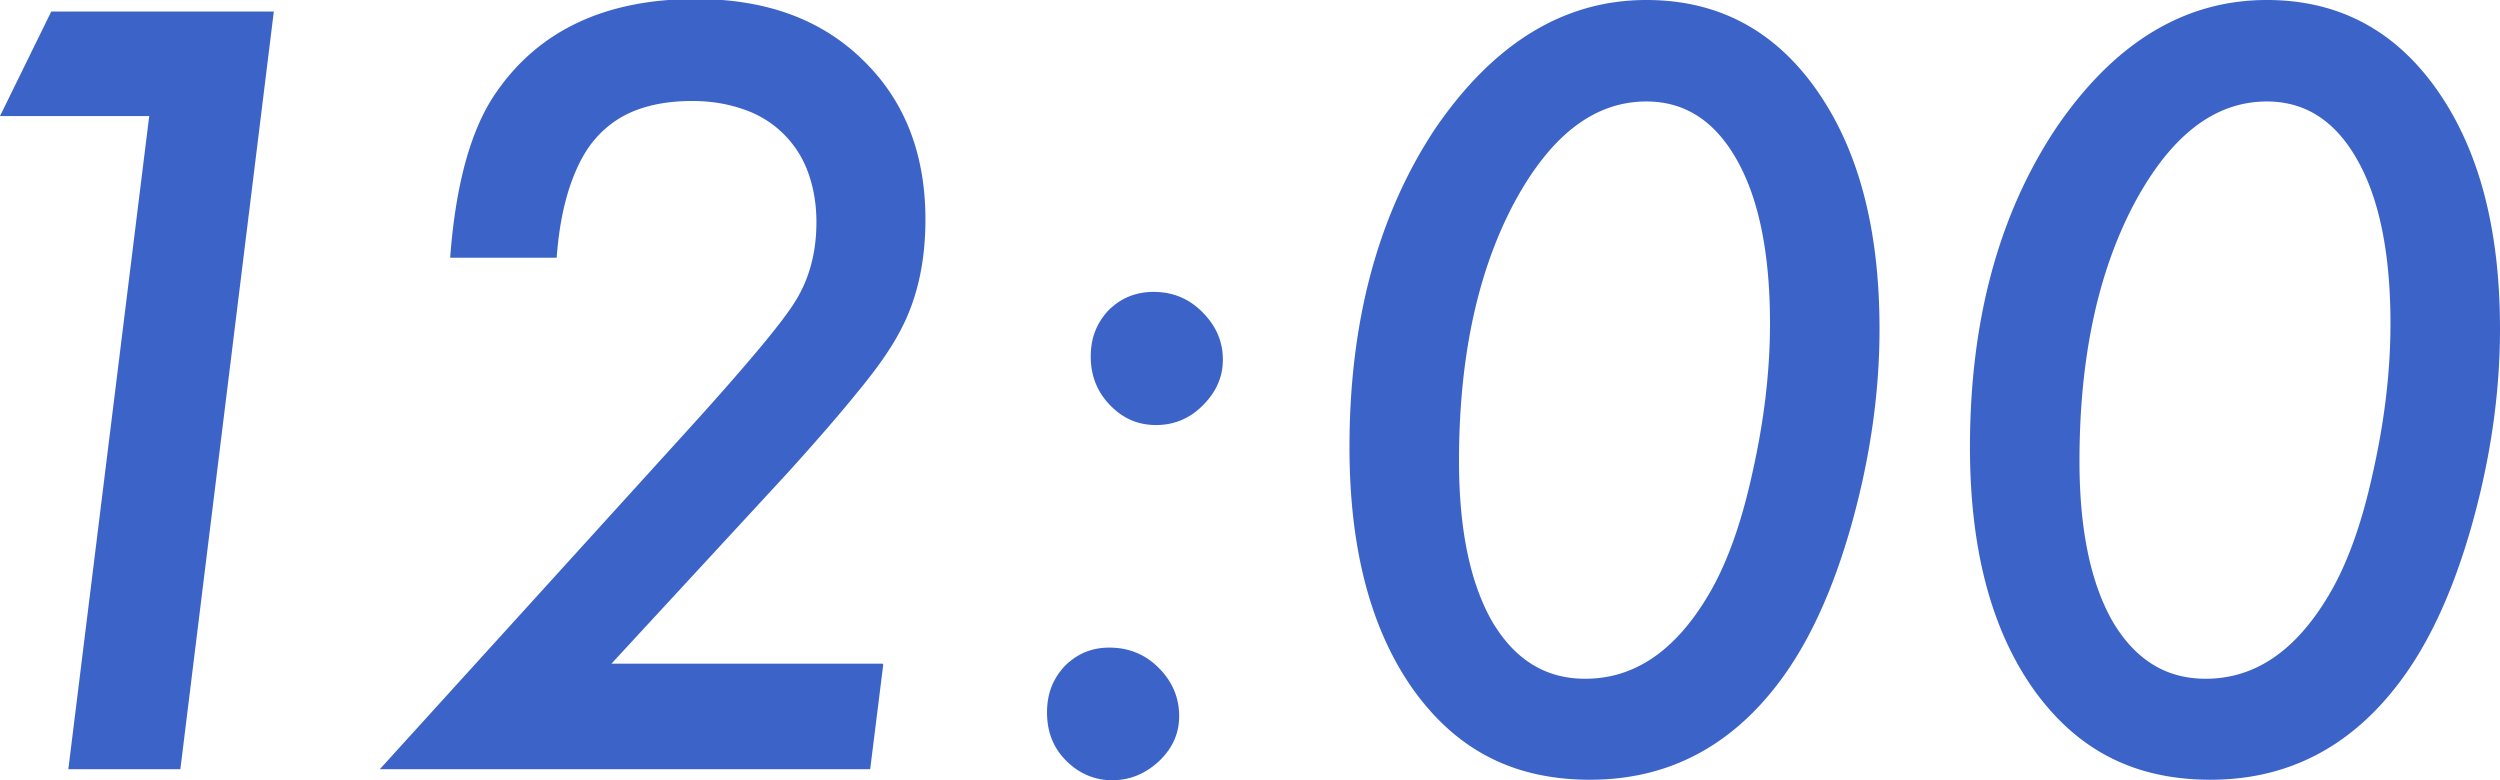
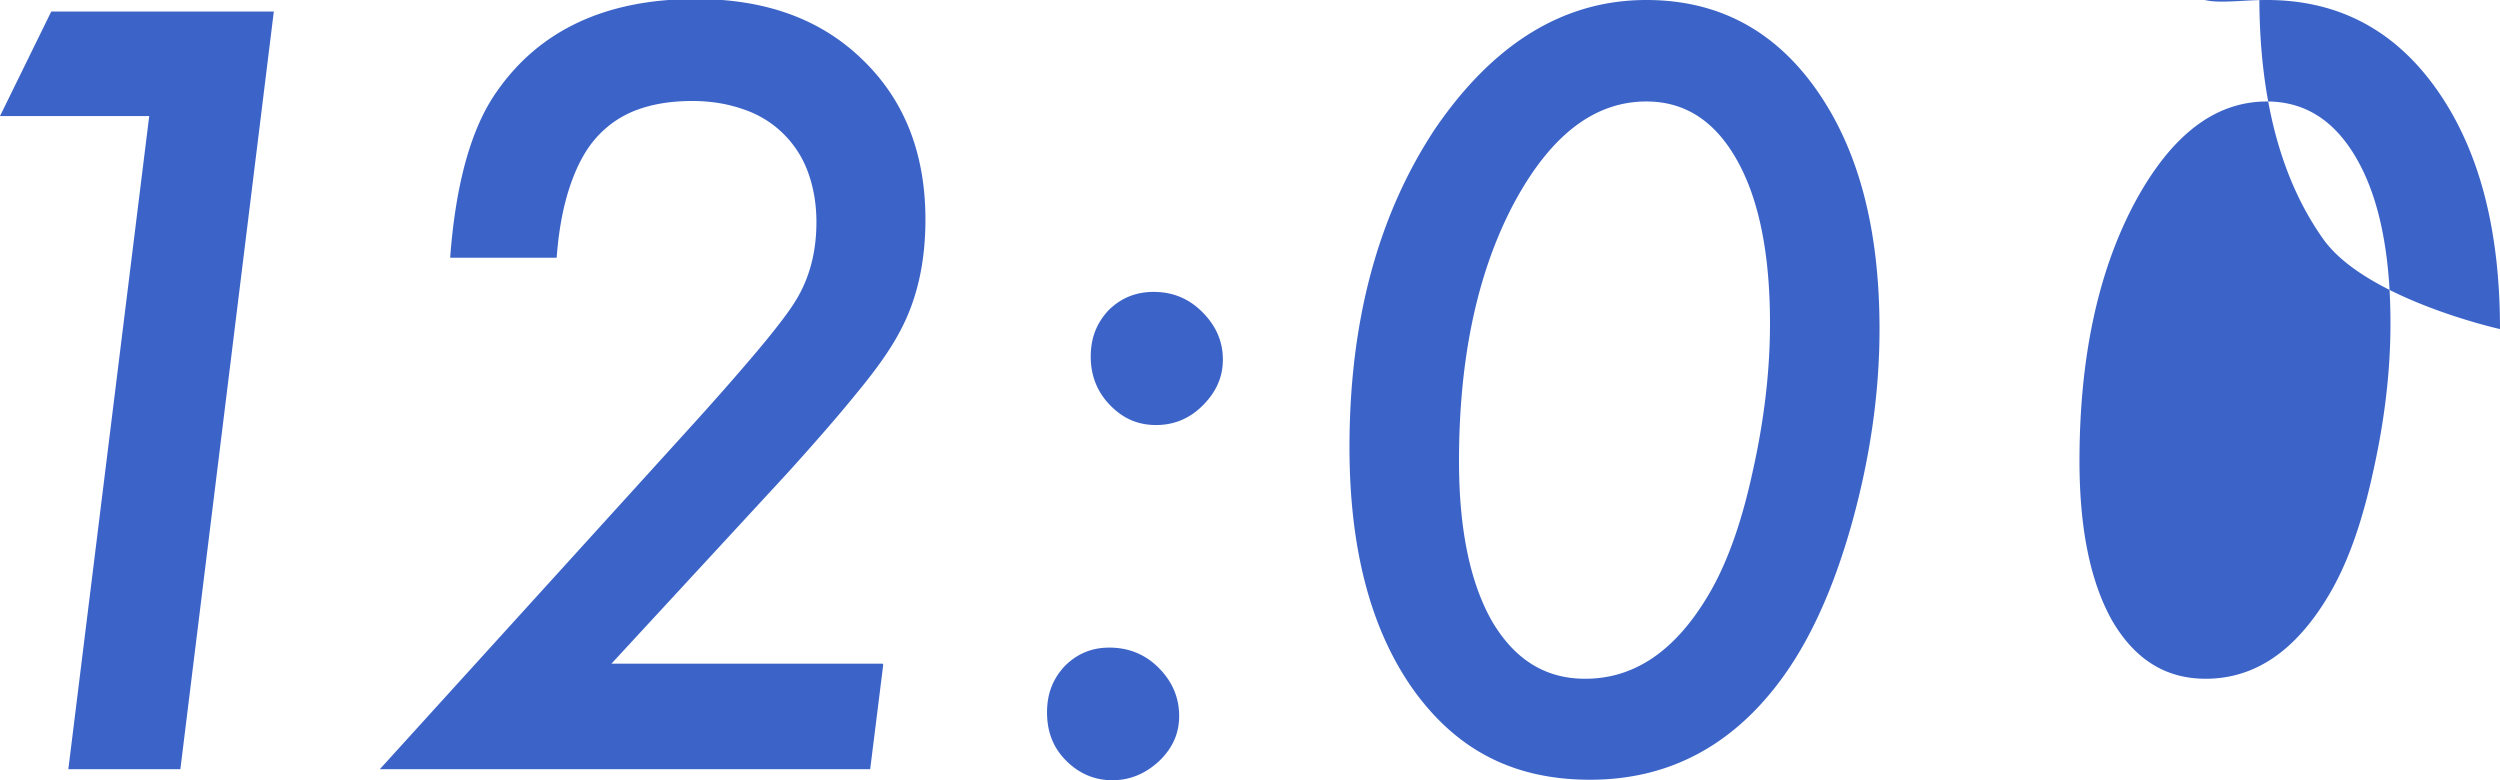
<svg xmlns="http://www.w3.org/2000/svg" data-name="レイヤー 2" width="49.76" height="15.53" viewBox="0 0 49.76 15.53">
-   <path d="M5.45.23L3.59 15.31H1.36l1.61-13H0L1.02.23h4.43zm12.13 13l-.26 2.08H7.56l6.02-6.63c.62-.68 1.12-1.25 1.49-1.69s.63-.78.77-1.01c.27-.44.41-.96.41-1.56 0-.37-.06-.7-.17-1a2.057 2.057 0 00-1.27-1.24c-.31-.11-.65-.17-1.03-.17-.42 0-.79.06-1.11.18-.32.12-.59.31-.81.56-.22.25-.39.58-.52.97s-.22.86-.26 1.41H8.96c.11-1.48.42-2.59.93-3.31.85-1.22 2.17-1.84 3.96-1.84 1.39 0 2.49.4 3.32 1.21.83.8 1.25 1.86 1.25 3.18 0 .86-.17 1.61-.52 2.25-.17.32-.44.71-.82 1.17-.37.46-.85 1.01-1.42 1.64l-3.49 3.78h5.4zm5.89 1.02c0 .35-.13.64-.4.9-.27.25-.58.38-.93.38s-.66-.13-.92-.39-.38-.58-.38-.96.12-.67.35-.92c.25-.25.54-.37.89-.37.38 0 .71.13.98.4s.41.59.41.96zm.87-7.09c0 .34-.13.64-.4.91-.26.26-.57.39-.93.39s-.66-.13-.92-.4c-.25-.26-.38-.58-.38-.96s.12-.67.35-.92c.25-.25.55-.37.9-.37.38 0 .7.13.97.4s.41.58.41.95zm13.07-.61c0 1.28-.19 2.58-.56 3.9-.37 1.31-.85 2.35-1.44 3.13-.98 1.3-2.24 1.94-3.76 1.94s-2.65-.59-3.51-1.78c-.85-1.19-1.28-2.8-1.28-4.84 0-2.51.57-4.62 1.7-6.33C29.72.87 31.12 0 32.77 0c1.41 0 2.54.59 3.38 1.78s1.26 2.77 1.26 4.77zm-2.18-.11c0-1.39-.22-2.47-.65-3.24-.44-.79-1.04-1.18-1.81-1.18-1.05 0-1.93.69-2.66 2.07-.72 1.38-1.07 3.08-1.07 5.09 0 1.35.22 2.42.66 3.19.45.76 1.06 1.14 1.85 1.14.98 0 1.79-.55 2.45-1.66.37-.62.66-1.43.88-2.44.23-1.02.35-2.01.35-2.97zm14.53.11c0 1.28-.19 2.58-.56 3.9-.37 1.31-.85 2.35-1.44 3.13-.98 1.3-2.24 1.94-3.76 1.94s-2.65-.59-3.51-1.78c-.85-1.19-1.28-2.8-1.28-4.84 0-2.51.57-4.62 1.7-6.33C42.06.87 43.46 0 45.12 0c1.41 0 2.54.59 3.38 1.78s1.26 2.77 1.26 4.77zm-2.18-.11c0-1.39-.22-2.47-.65-3.24-.44-.79-1.04-1.18-1.81-1.18-1.05 0-1.93.69-2.66 2.07-.72 1.38-1.07 3.08-1.07 5.09 0 1.35.22 2.42.66 3.19.45.76 1.06 1.14 1.85 1.14.98 0 1.79-.55 2.45-1.66.37-.62.66-1.43.88-2.44.23-1.02.35-2.01.35-2.97z" fill="#3c64c8" data-name="design" />
+   <path d="M5.45.23L3.59 15.31H1.36l1.61-13H0L1.02.23h4.43zm12.13 13l-.26 2.08H7.56l6.02-6.63c.62-.68 1.12-1.25 1.49-1.69s.63-.78.77-1.01c.27-.44.41-.96.41-1.56 0-.37-.06-.7-.17-1a2.057 2.057 0 00-1.27-1.24c-.31-.11-.65-.17-1.03-.17-.42 0-.79.06-1.11.18-.32.12-.59.31-.81.56-.22.25-.39.58-.52.97s-.22.86-.26 1.41H8.96c.11-1.48.42-2.59.93-3.31.85-1.22 2.17-1.84 3.96-1.84 1.39 0 2.49.4 3.32 1.21.83.8 1.25 1.86 1.25 3.18 0 .86-.17 1.61-.52 2.25-.17.32-.44.71-.82 1.17-.37.46-.85 1.01-1.42 1.64l-3.49 3.78h5.4zm5.89 1.02c0 .35-.13.64-.4.9-.27.25-.58.38-.93.38s-.66-.13-.92-.39-.38-.58-.38-.96.12-.67.35-.92c.25-.25.54-.37.89-.37.38 0 .71.13.98.4s.41.59.41.96zm.87-7.09c0 .34-.13.64-.4.91-.26.26-.57.39-.93.39s-.66-.13-.92-.4c-.25-.26-.38-.58-.38-.96s.12-.67.35-.92c.25-.25.55-.37.9-.37.38 0 .7.13.97.4s.41.58.41.95zm13.07-.61c0 1.28-.19 2.58-.56 3.9-.37 1.31-.85 2.35-1.44 3.13-.98 1.3-2.24 1.94-3.76 1.94s-2.65-.59-3.51-1.78c-.85-1.19-1.28-2.8-1.28-4.84 0-2.51.57-4.62 1.7-6.33C29.72.87 31.12 0 32.77 0c1.41 0 2.54.59 3.38 1.78s1.26 2.77 1.26 4.77zm-2.18-.11c0-1.39-.22-2.47-.65-3.24-.44-.79-1.04-1.18-1.81-1.18-1.05 0-1.93.69-2.66 2.07-.72 1.38-1.07 3.08-1.07 5.09 0 1.35.22 2.42.66 3.19.45.76 1.06 1.14 1.85 1.14.98 0 1.79-.55 2.45-1.66.37-.62.66-1.43.88-2.44.23-1.02.35-2.01.35-2.97zm14.53.11s-2.65-.59-3.51-1.78c-.85-1.19-1.28-2.8-1.28-4.84 0-2.51.57-4.62 1.7-6.33C42.06.87 43.46 0 45.12 0c1.41 0 2.54.59 3.38 1.78s1.26 2.77 1.26 4.77zm-2.18-.11c0-1.39-.22-2.47-.65-3.24-.44-.79-1.04-1.18-1.81-1.18-1.05 0-1.93.69-2.66 2.07-.72 1.38-1.07 3.08-1.07 5.09 0 1.35.22 2.42.66 3.19.45.76 1.06 1.14 1.85 1.14.98 0 1.79-.55 2.45-1.66.37-.62.66-1.43.88-2.44.23-1.02.35-2.01.35-2.97z" fill="#3c64c8" data-name="design" />
</svg>